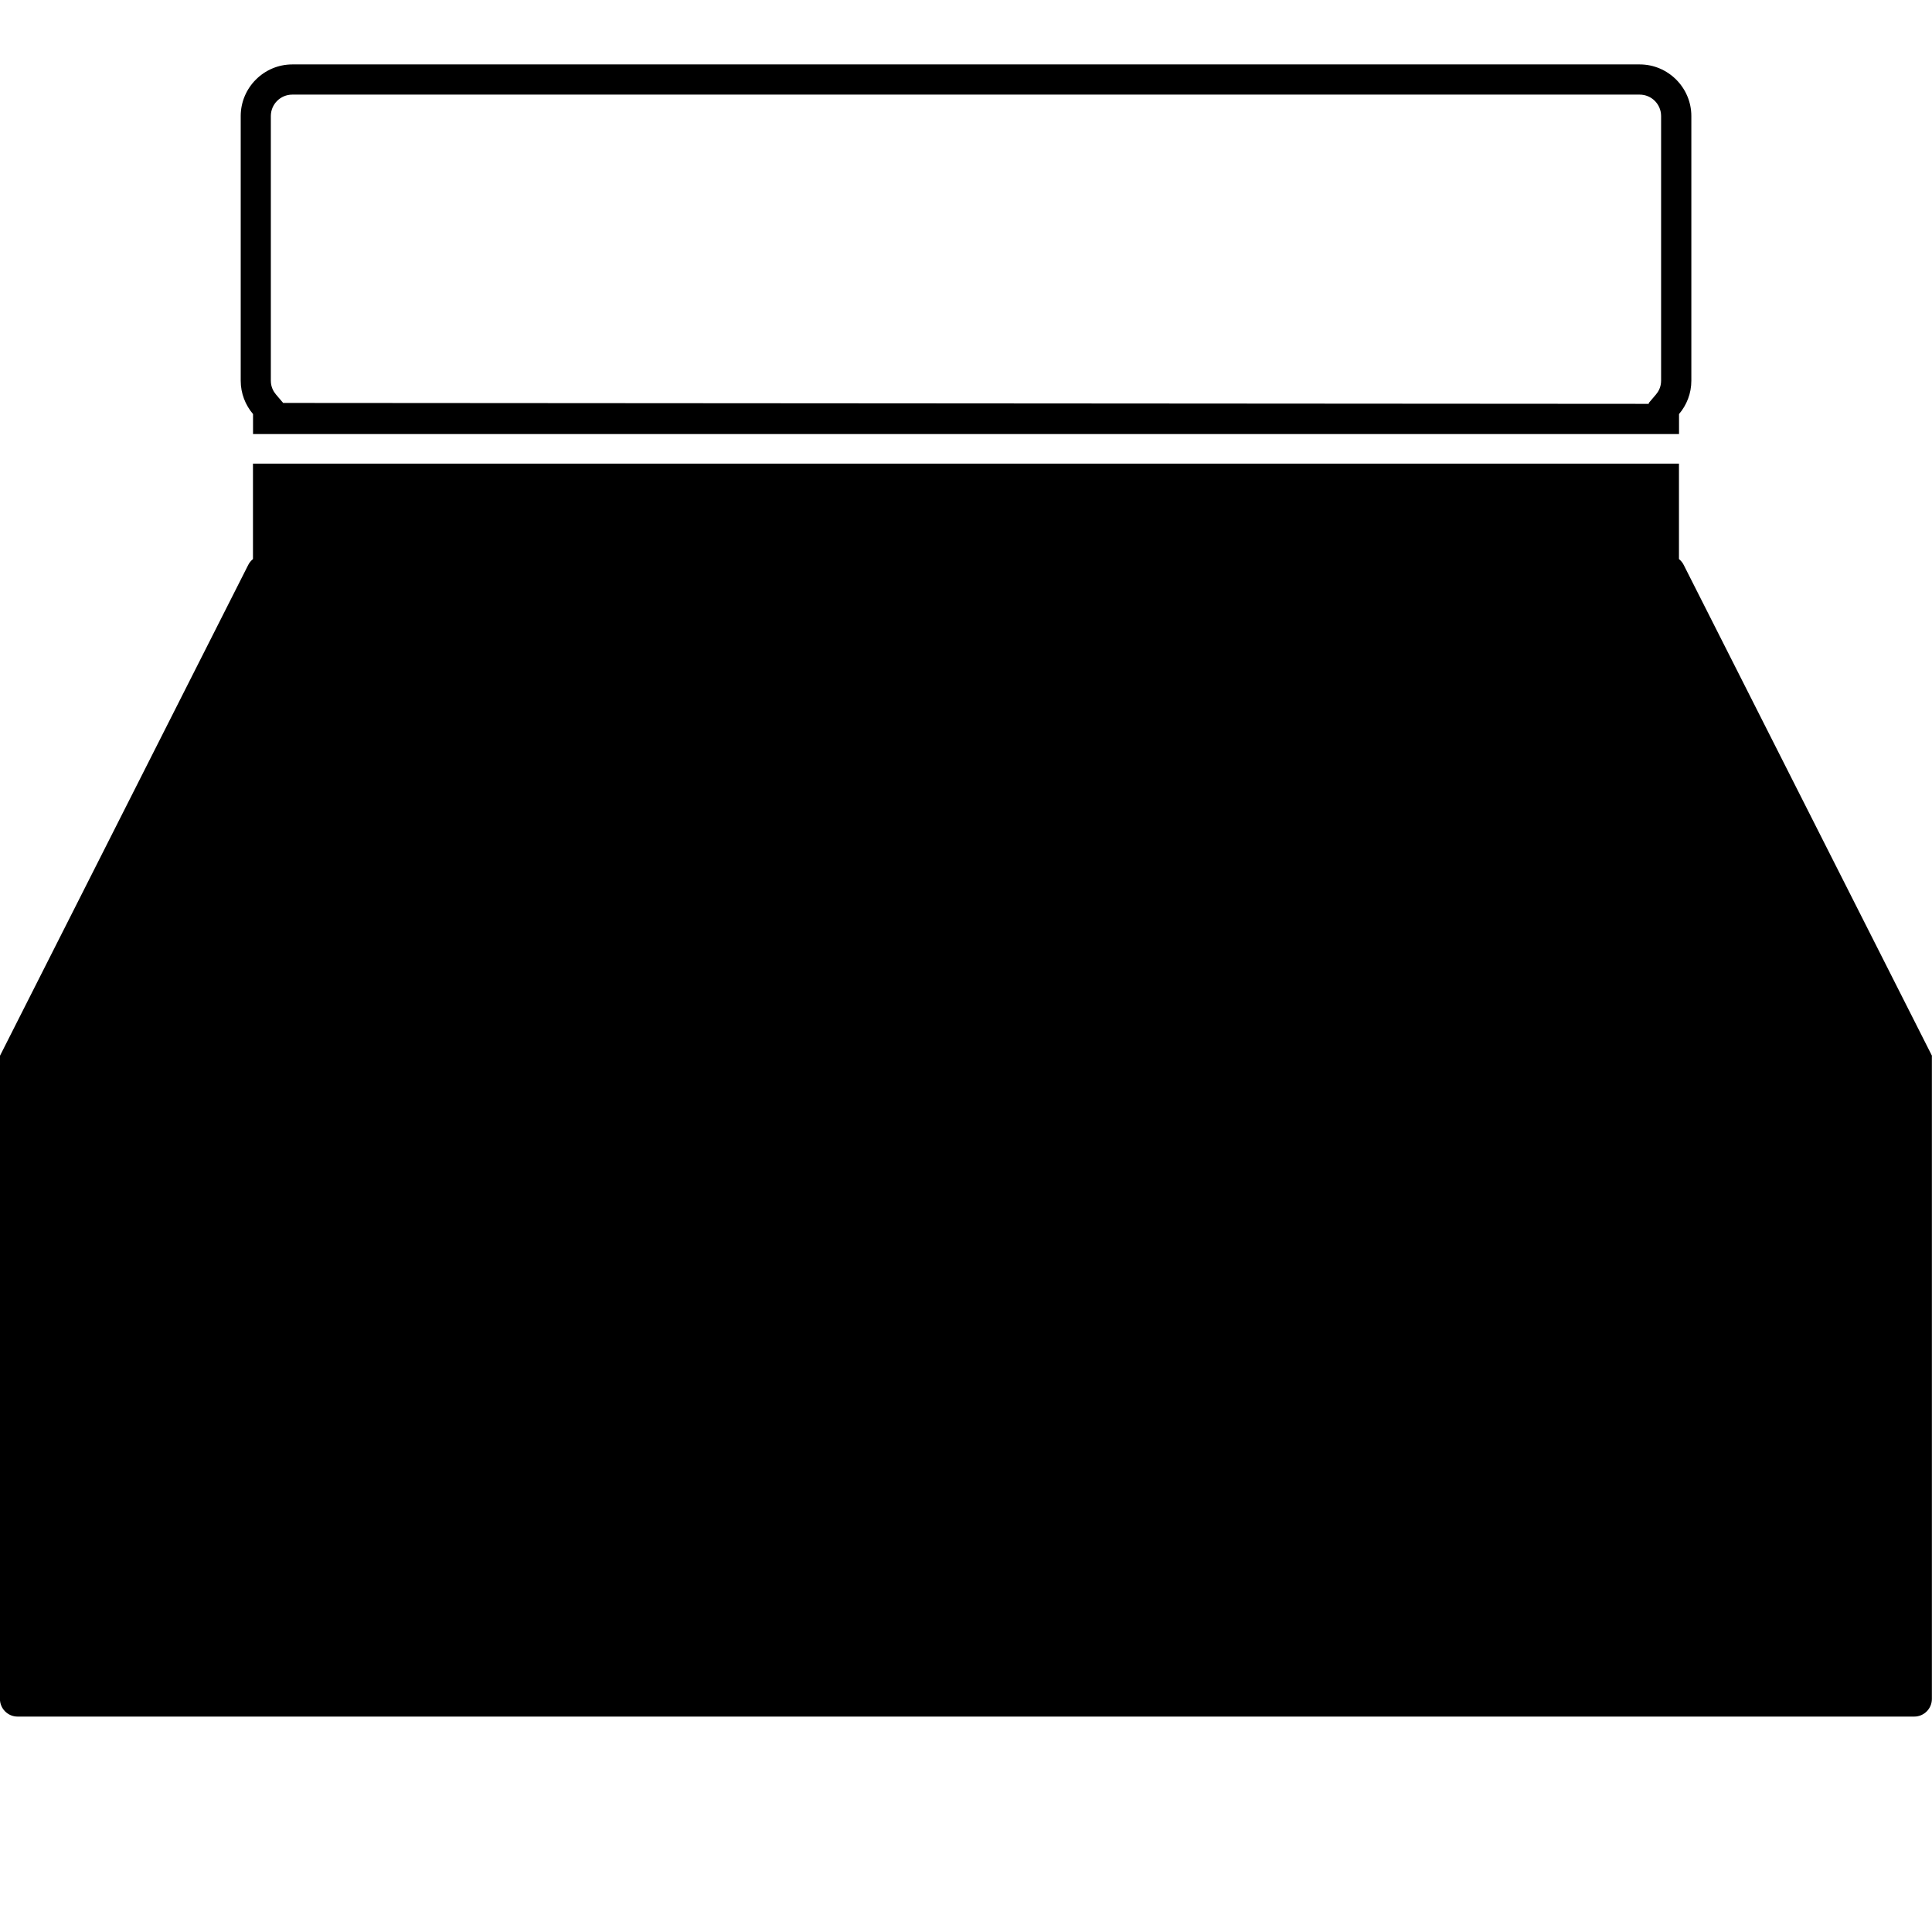
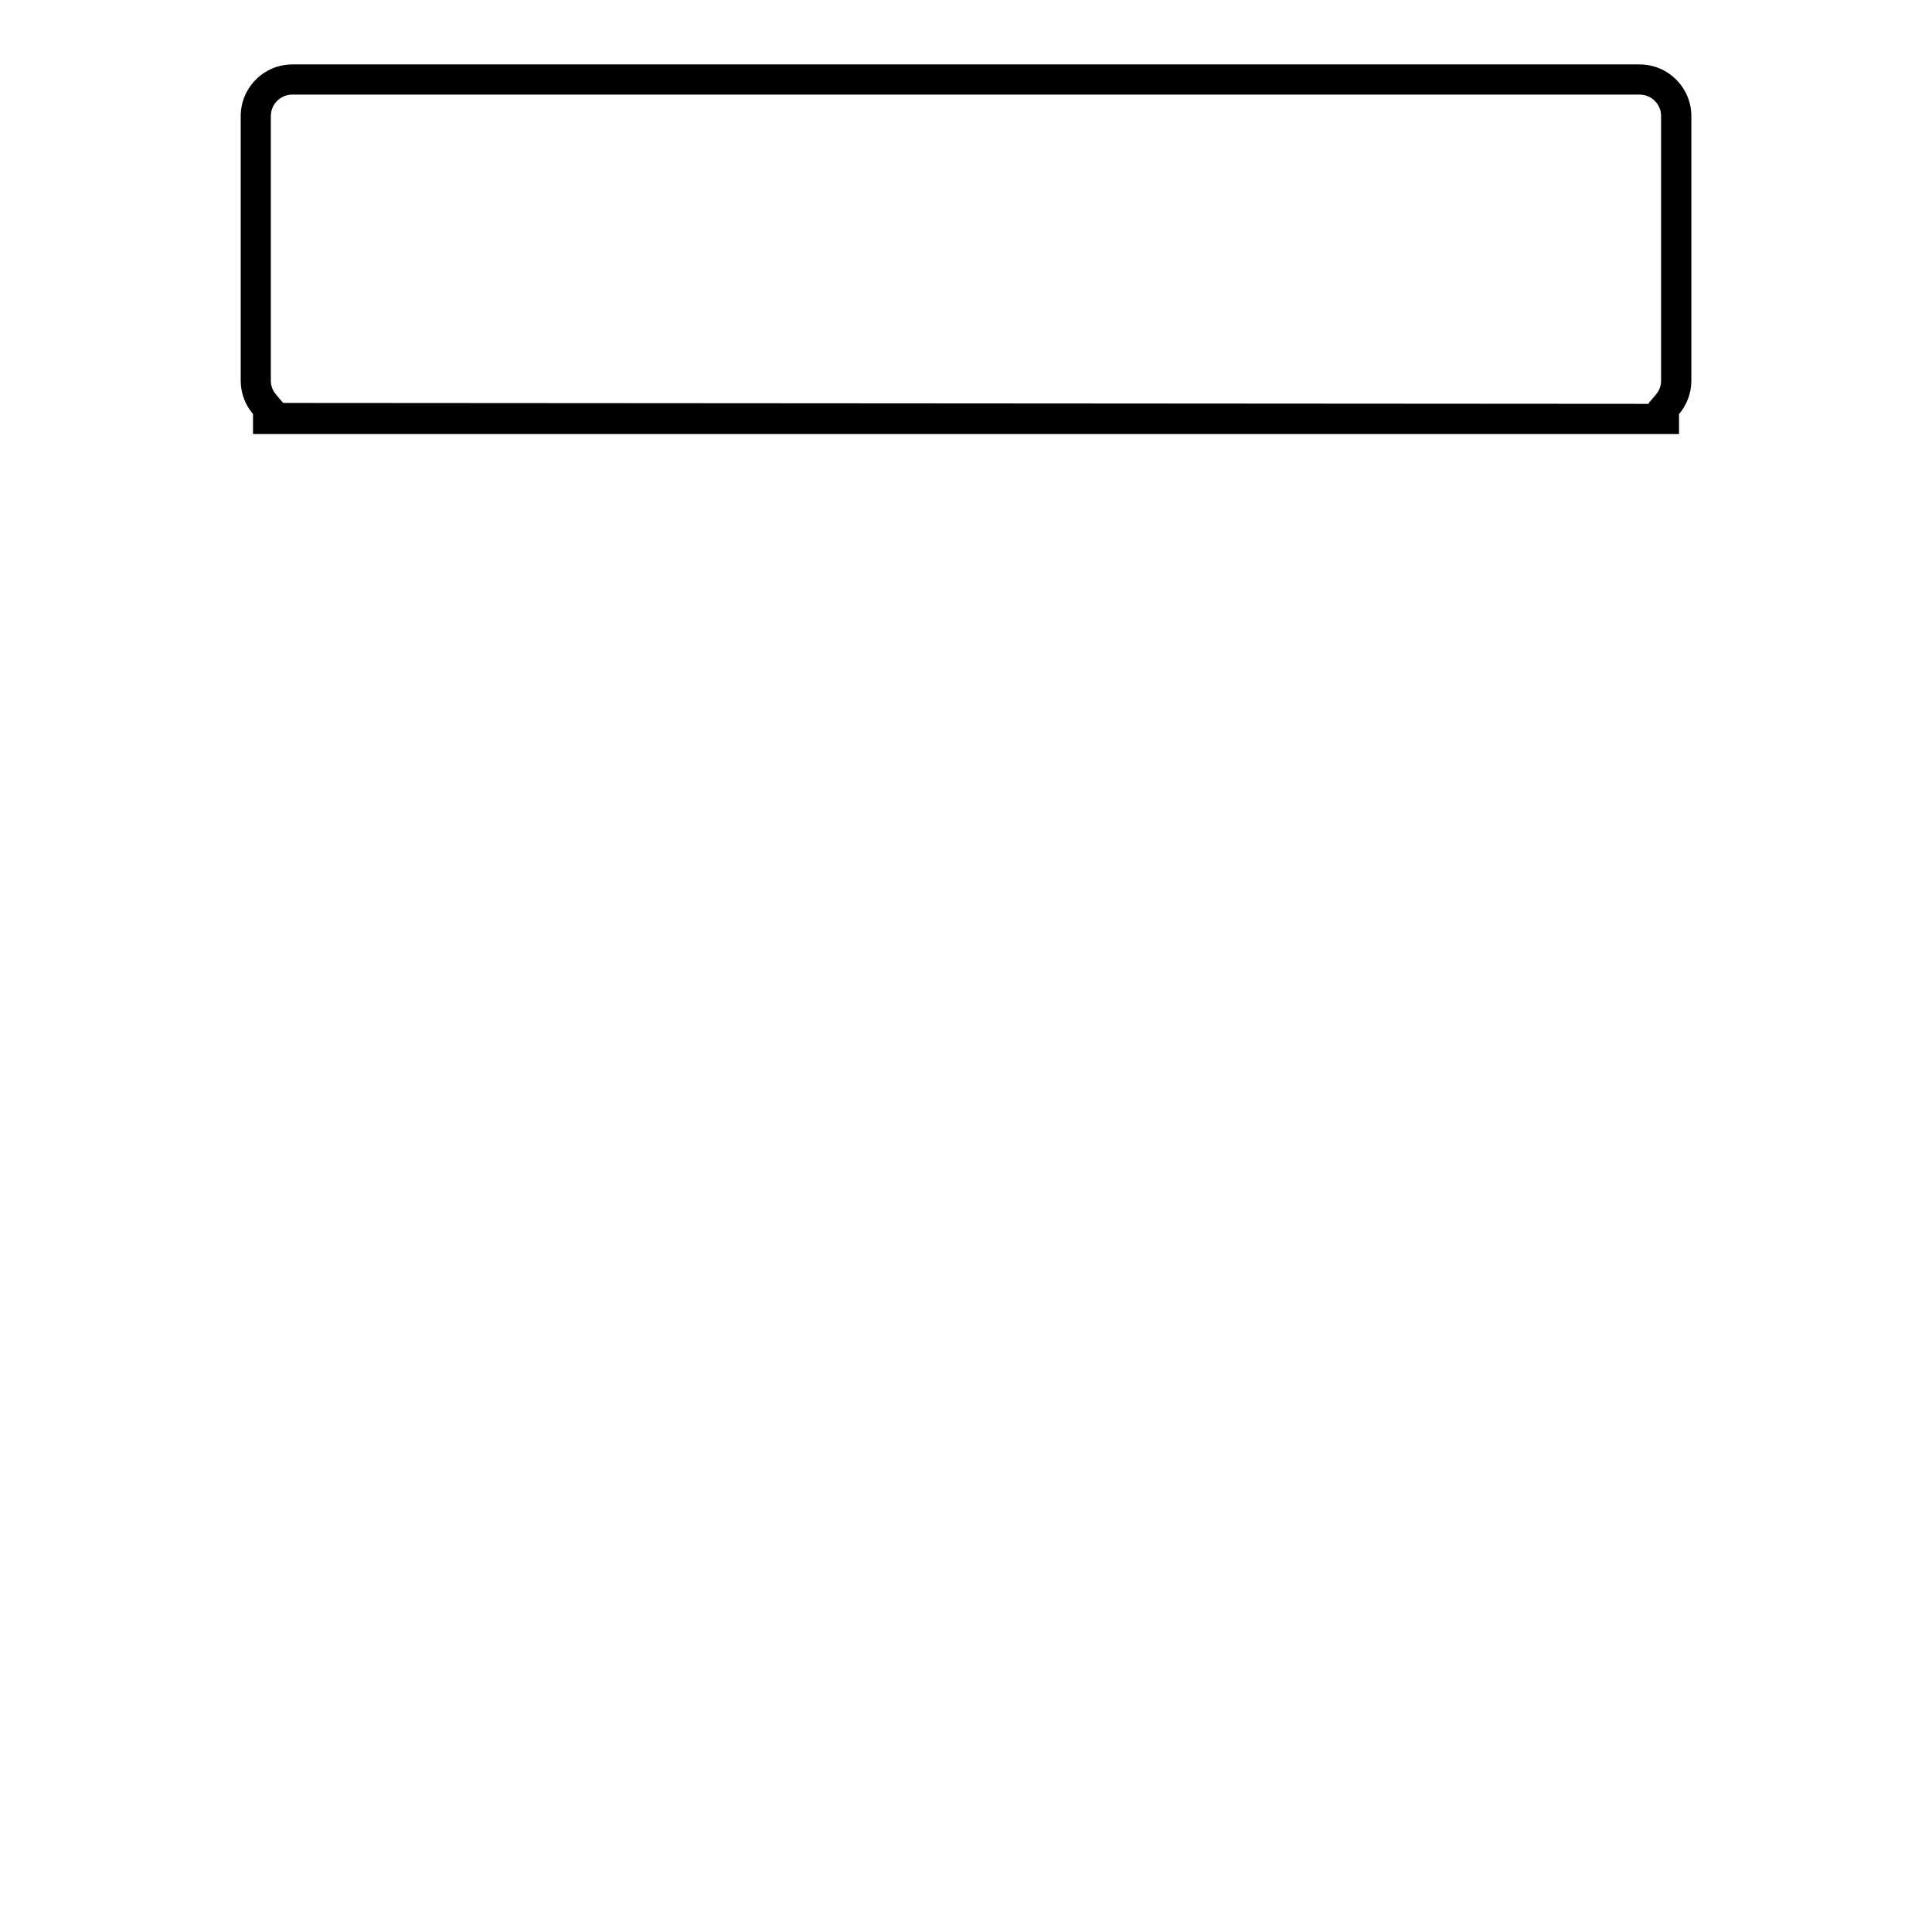
<svg xmlns="http://www.w3.org/2000/svg" viewBox="0 0 32 32" height="32" width="32" version="1.1">
-   <path d="M32 17.488l-4.113-8.132c-0.019-0.038-0.046-0.070-0.078-0.096v-1.581h-23.619v1.581c-0.032 0.026-0.059 0.058-0.078 0.096l-4.113 8.132v10.652c0 0.161 0.131 0.292 0.292 0.292h31.415c0.161 0 0.292-0.131 0.292-0.292v-10.652z" />
  <path d="M27.158 1.567c0.196 0 0.355 0.159 0.355 0.355v4.384c0 0.106-0.046 0.183-0.085 0.228l-0.119 0.14v0.015l-22.619-0.015-0.119-0.14c-0.039-0.046-0.085-0.122-0.085-0.228v-4.384c0-0.196 0.159-0.355 0.355-0.355h22.316zM27.158 1.067h-22.316c-0.471 0-0.855 0.385-0.855 0.855v4.384c0 0.21 0.077 0.403 0.204 0.552v0.331h23.619v-0.331c0.127-0.149 0.204-0.342 0.204-0.552v-4.384c0-0.47-0.385-0.855-0.855-0.855v0z" />
</svg>